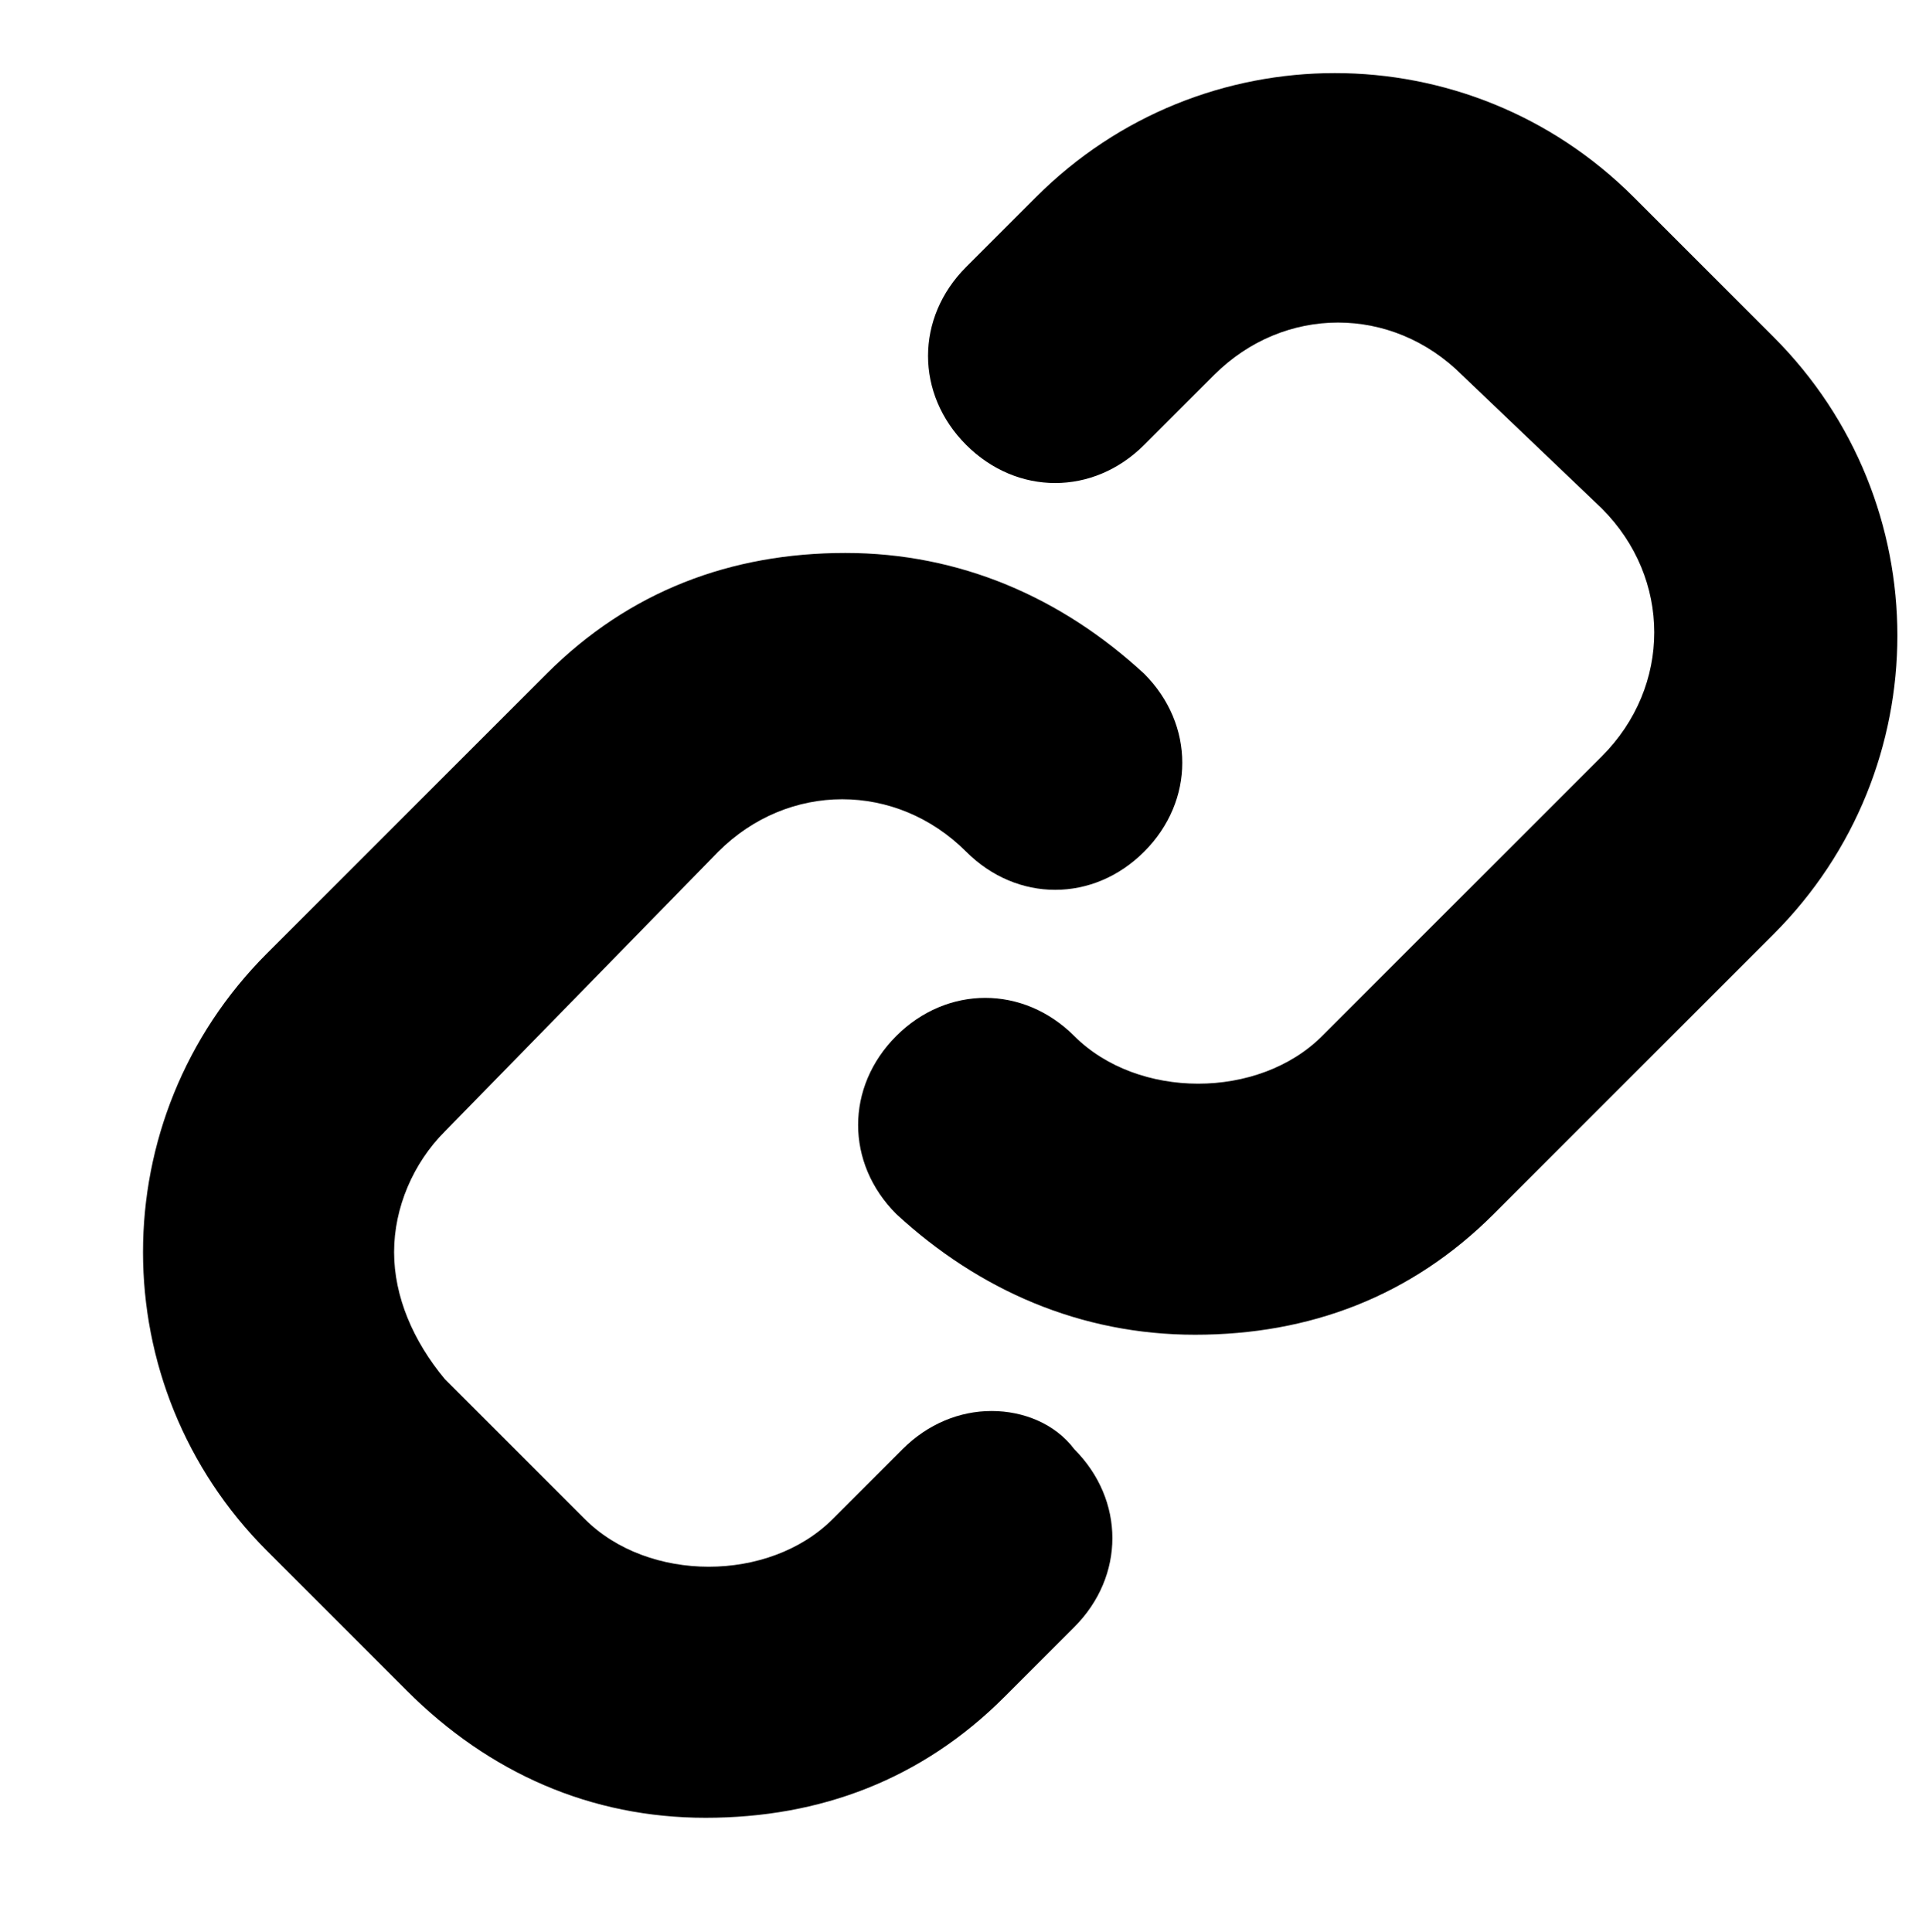
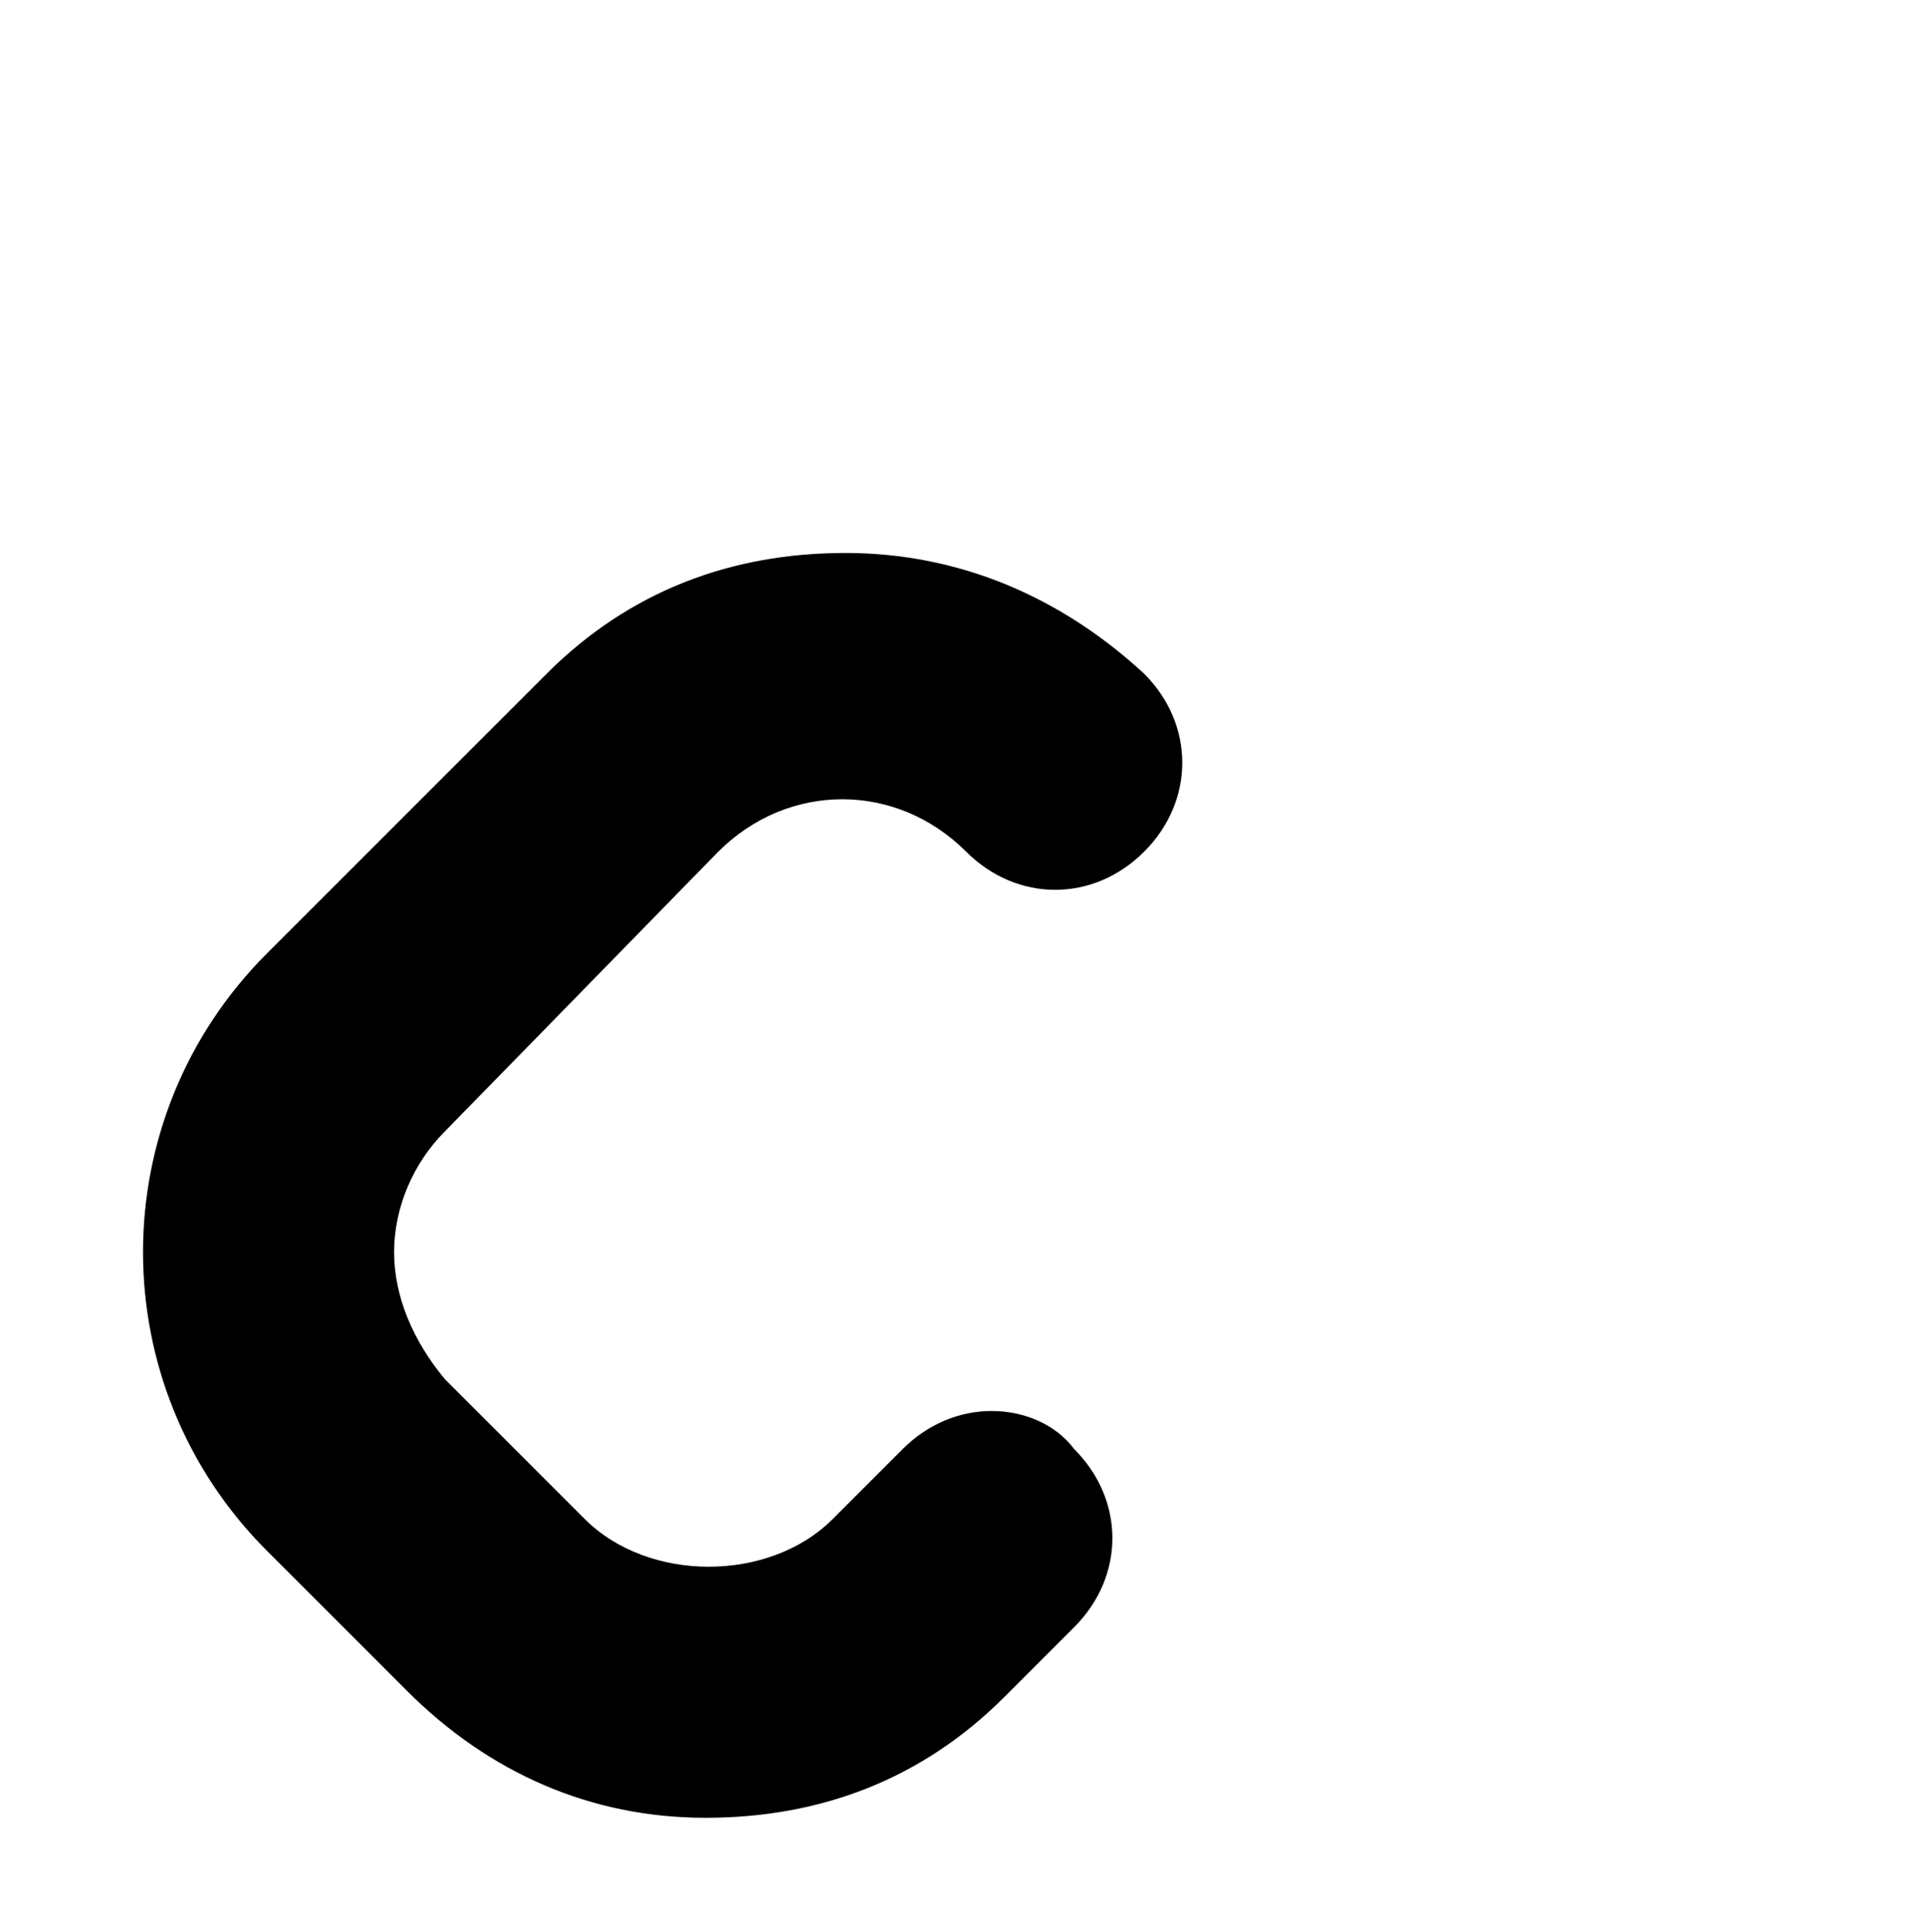
<svg xmlns="http://www.w3.org/2000/svg" version="1.1" x="0px" y="0px" viewBox="0 0 30.3 30.4" style="enable-background:new 0 0 30.3 30.4;" xml:space="preserve">
  <g id="Login">
    <g>
      <path d="M7,17.8c-0.5,0.5-0.8,1.2-0.8,1.9c0,0.7,0.3,1.4,0.8,2l2.2,2.2c1,1,2.9,1,3.9,0l1.1-1.1c0.4-0.4,0.9-0.6,1.4-0.6    c0,0,0,0,0,0c0.5,0,1,0.2,1.3,0.6c0.8,0.8,0.8,2,0,2.8l-1.1,1.1c-1.3,1.3-2.9,1.9-4.7,1.9c-1.8,0-3.4-0.7-4.7-2l-2.2-2.2    c-2.6-2.6-2.6-6.8,0-9.4l4.4-4.4c1.3-1.3,2.9-1.9,4.7-1.9c1.8,0,3.4,0.7,4.7,1.9c0.4,0.4,0.6,0.9,0.6,1.4s-0.2,1-0.6,1.4    c-0.8,0.8-2,0.8-2.8,0c-1.1-1.1-2.8-1.1-3.9,0L7,17.8z" />
-       <path d="M27.9,14.7l-4.4,4.4c-1.3,1.3-2.9,1.9-4.7,1.9s-3.4-0.7-4.7-1.9c-0.8-0.8-0.8-2,0-2.8c0.8-0.8,2-0.8,2.8,0    c1,1,2.9,1,3.9,0l4.4-4.4c1.1-1.1,1.1-2.8,0-3.9L23,5.9c-1.1-1.1-2.8-1.1-3.9,0L18,7c-0.8,0.8-2,0.8-2.8,0    c-0.4-0.4-0.6-0.9-0.6-1.4c0-0.5,0.2-1,0.6-1.4l1.1-1.1c2.6-2.6,6.8-2.6,9.4,0l2.2,2.2C30.5,7.9,30.5,12.1,27.9,14.7z" />
    </g>
  </g>
  <g id="Layer_2">
</g>
</svg>